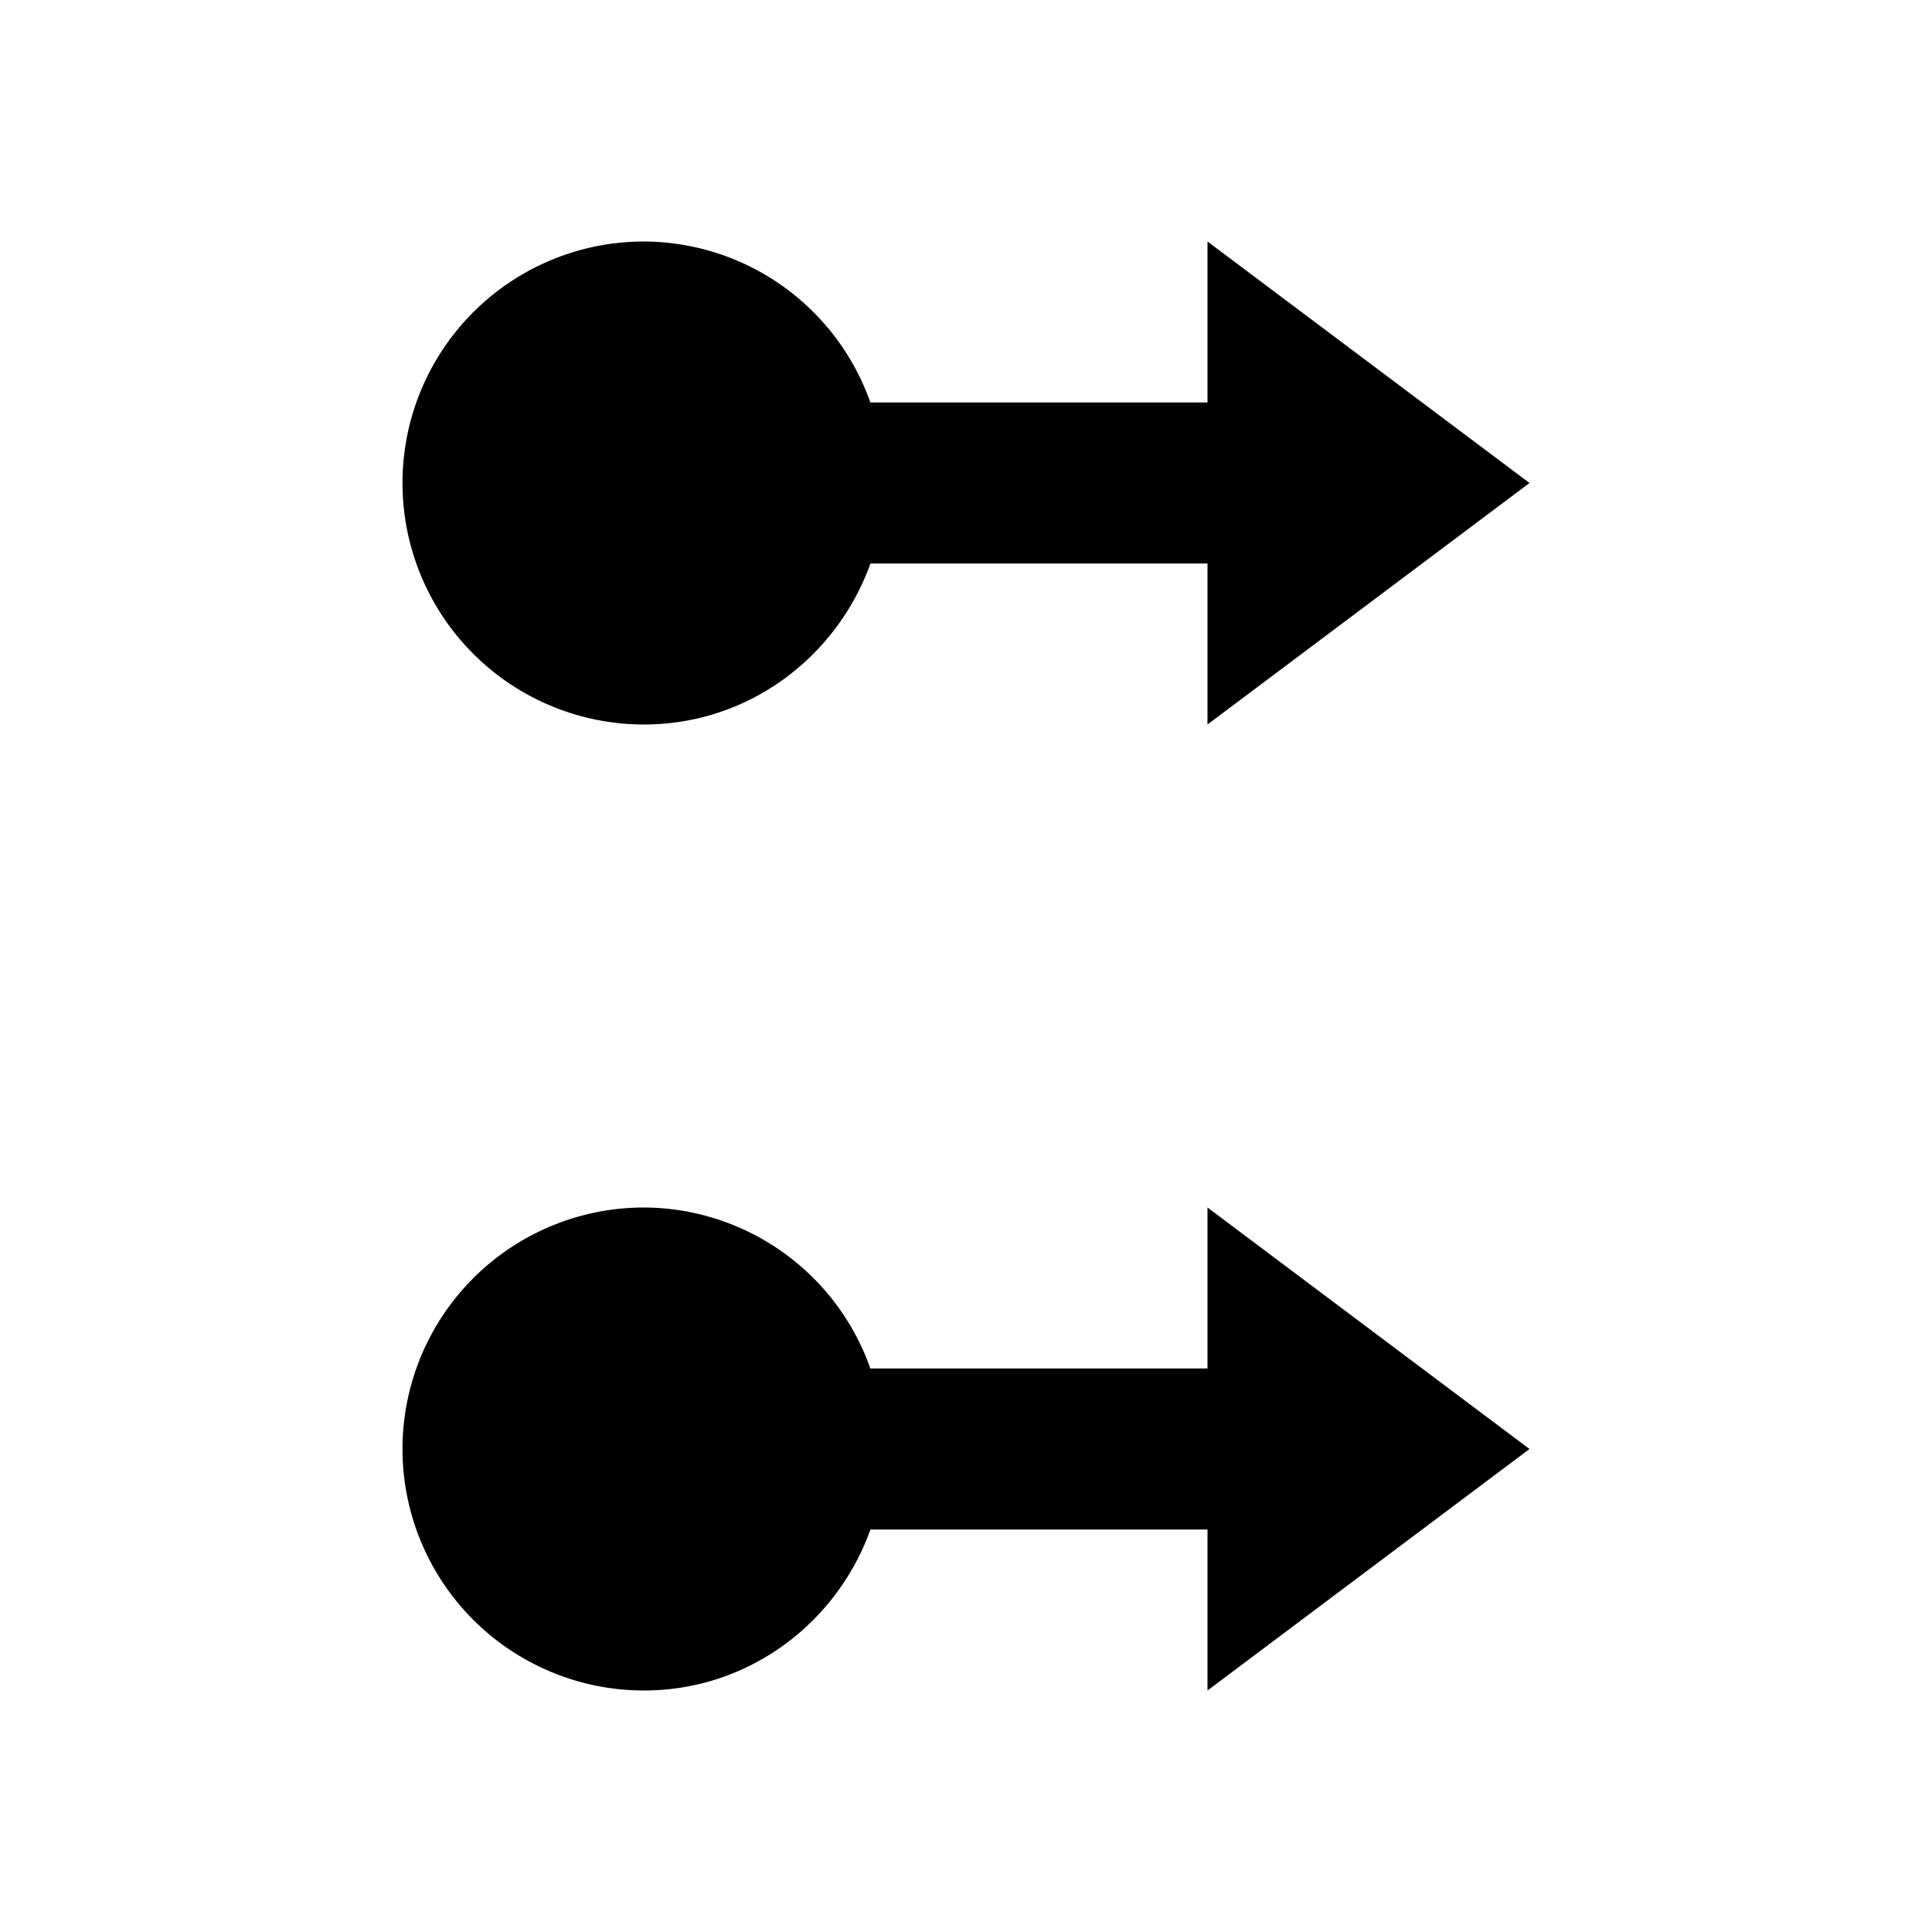
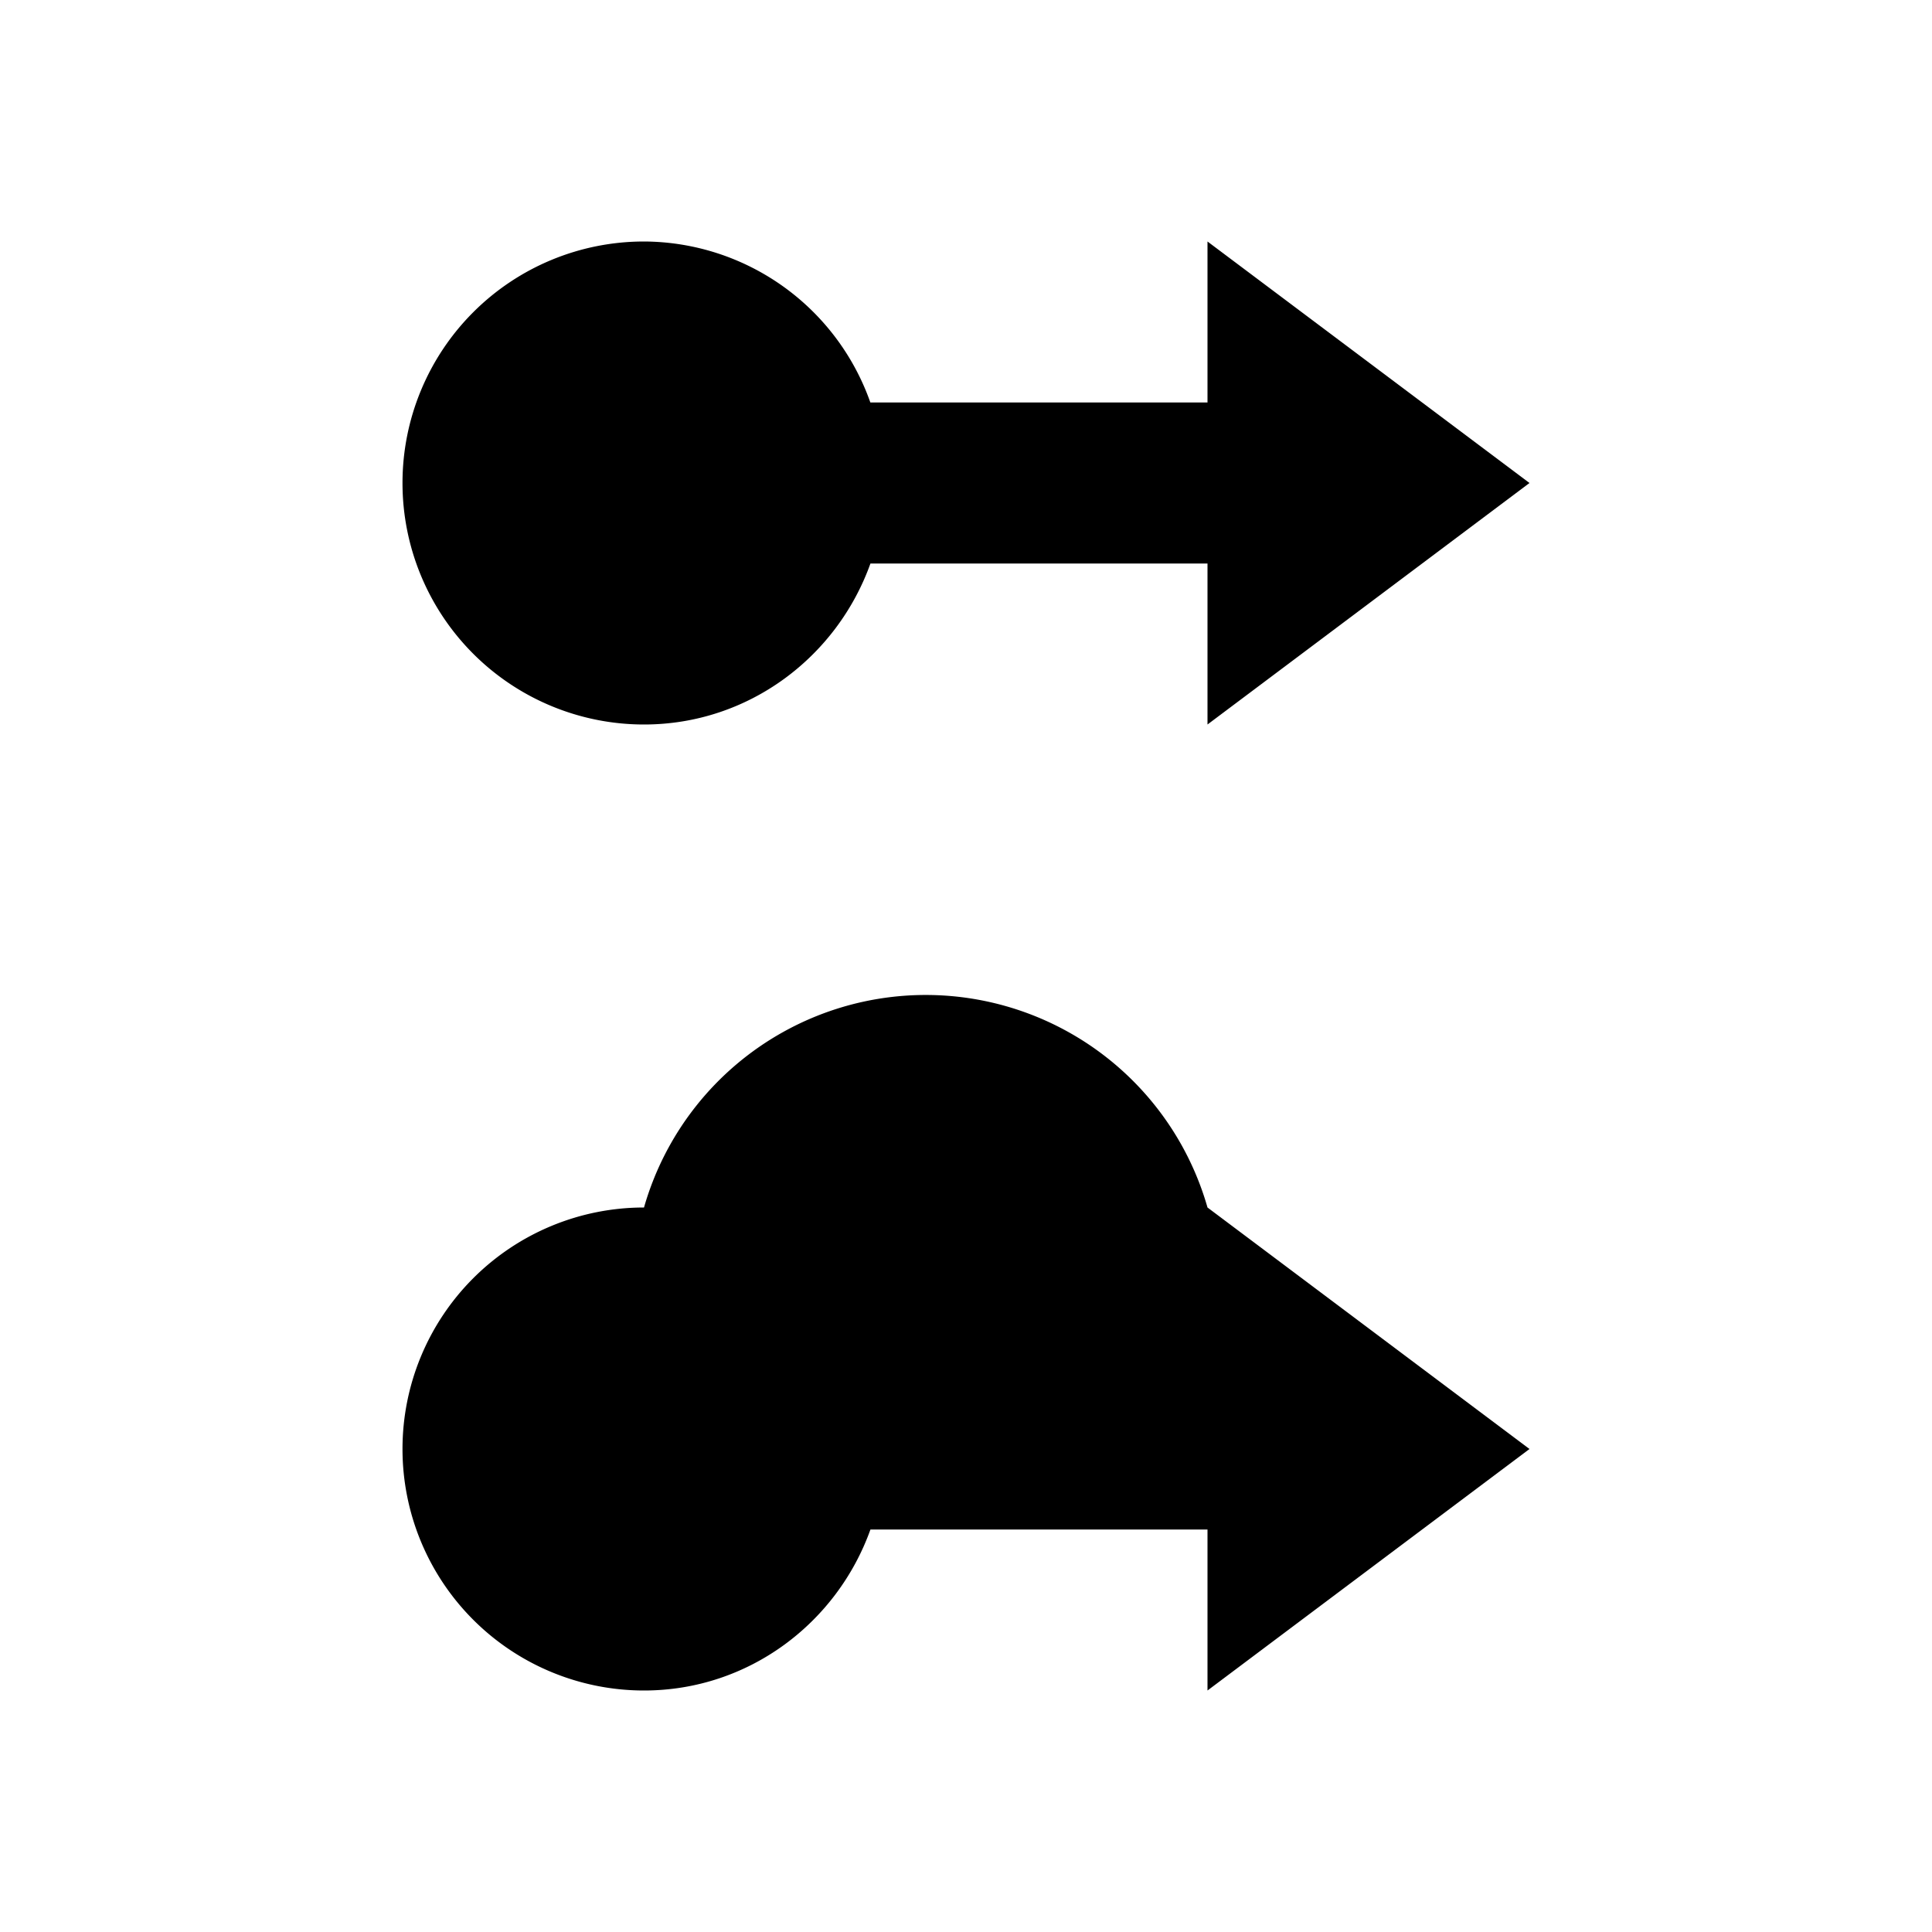
<svg xmlns="http://www.w3.org/2000/svg" viewBox="0 0 24 24">
-   <path d="M8 3a3 3 0 0 0 0 6c1.3 0 2.398-.84 2.813-2H15v2l4-3-4-3v2h-4.188A2.994 2.994 0 0 0 8 3zm0 12a3 3 0 0 0 0 6c1.3 0 2.398-.84 2.813-2H15v2l4-3-4-3v2h-4.188A2.994 2.994 0 0 0 8 15z" />
+   <path d="M8 3a3 3 0 0 0 0 6c1.3 0 2.398-.84 2.813-2H15v2l4-3-4-3v2h-4.188A2.994 2.994 0 0 0 8 3zm0 12a3 3 0 0 0 0 6c1.3 0 2.398-.84 2.813-2H15v2l4-3-4-3v2A2.994 2.994 0 0 0 8 15z" />
</svg>